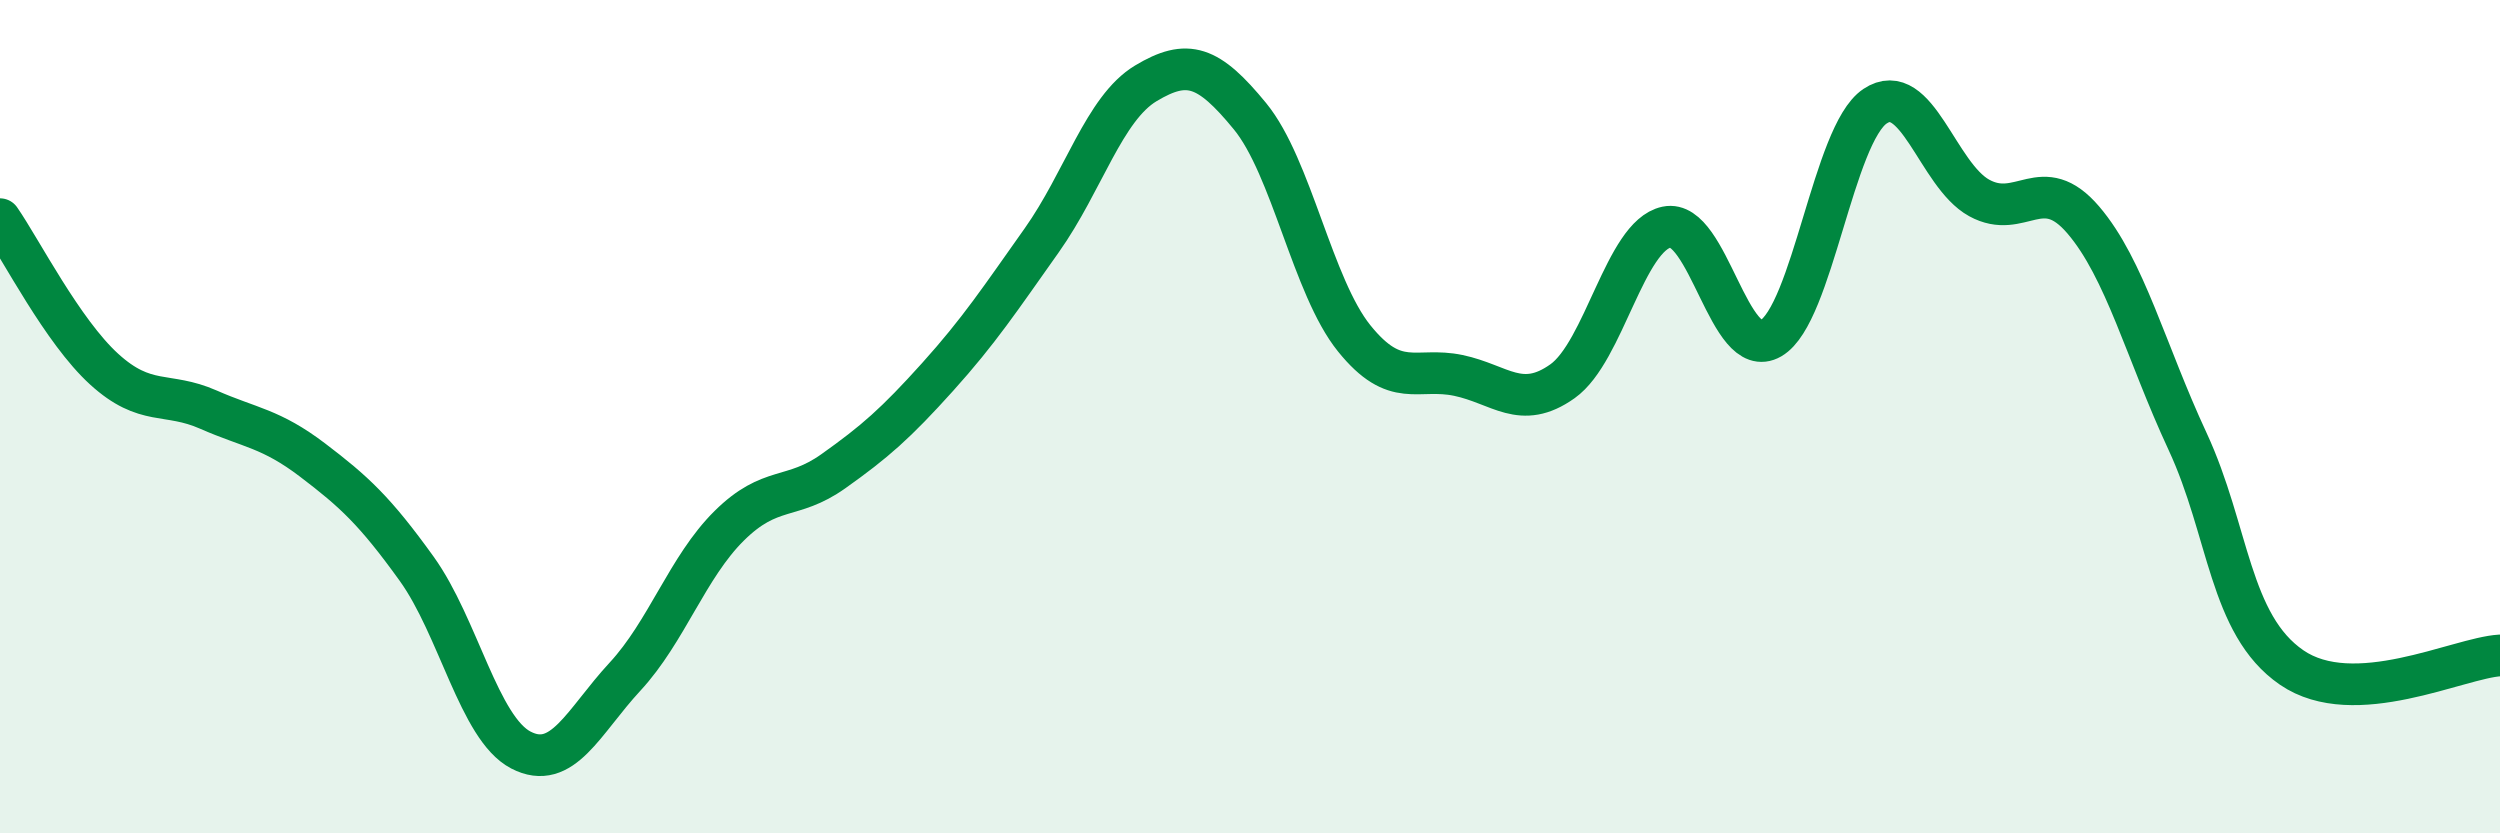
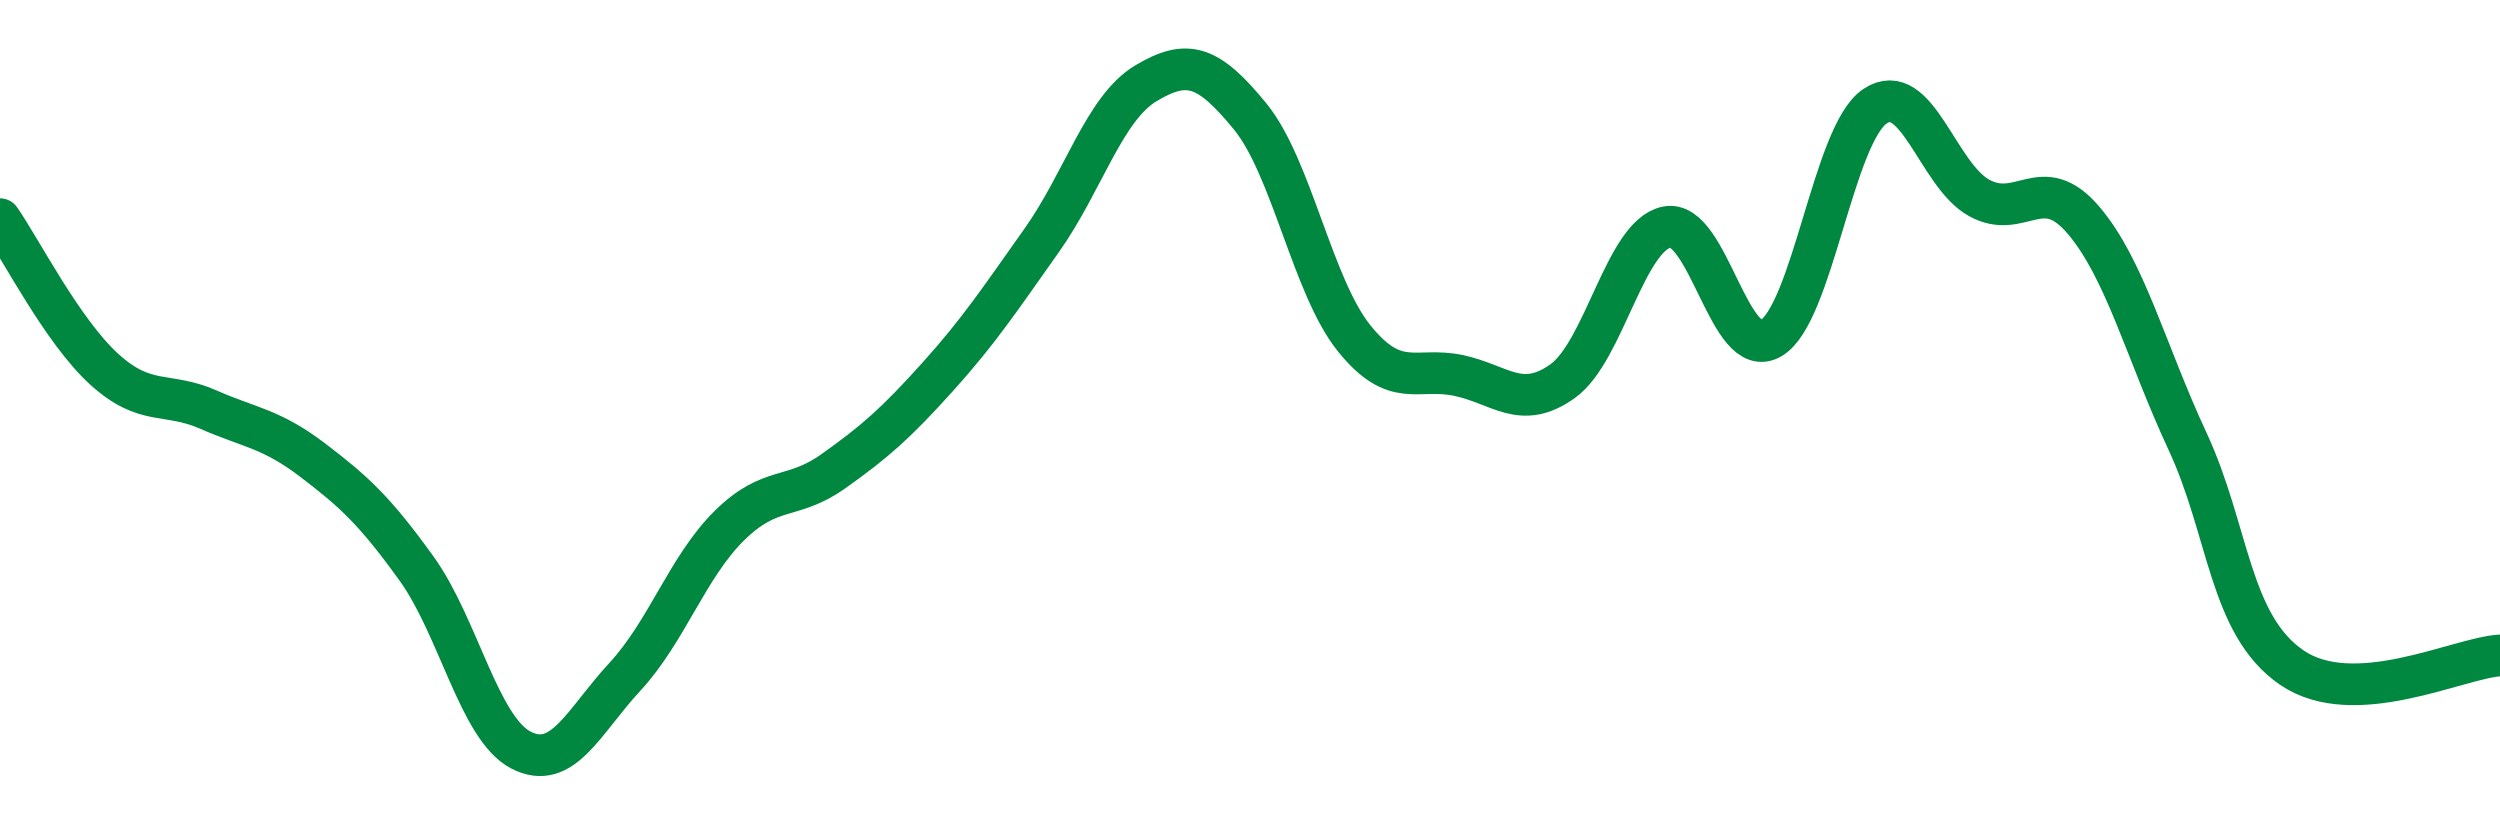
<svg xmlns="http://www.w3.org/2000/svg" width="60" height="20" viewBox="0 0 60 20">
-   <path d="M 0,5.26 C 0.5,5.98 1.5,7.95 2.5,8.86 C 3.5,9.77 4,9.39 5,9.83 C 6,10.27 6.5,10.28 7.5,11.04 C 8.5,11.8 9,12.26 10,13.65 C 11,15.04 11.5,17.48 12.5,18 C 13.5,18.52 14,17.32 15,16.24 C 16,15.16 16.5,13.61 17.5,12.62 C 18.5,11.63 19,12.02 20,11.31 C 21,10.6 21.5,10.16 22.5,9.05 C 23.5,7.94 24,7.18 25,5.77 C 26,4.36 26.5,2.6 27.5,2 C 28.5,1.4 29,1.57 30,2.79 C 31,4.01 31.5,6.88 32.5,8.12 C 33.5,9.36 34,8.8 35,9.01 C 36,9.22 36.5,9.86 37.5,9.15 C 38.5,8.44 39,5.66 40,5.45 C 41,5.24 41.5,8.7 42.5,8.12 C 43.5,7.54 44,3.22 45,2.55 C 46,1.88 46.5,4.2 47.5,4.75 C 48.5,5.3 49,4.11 50,5.28 C 51,6.45 51.5,8.44 52.5,10.59 C 53.5,12.74 53.5,14.99 55,16.02 C 56.5,17.05 59,15.79 60,15.73L60 20L0 20Z" fill="#008740" opacity="0.1" stroke-linecap="round" stroke-linejoin="round" />
  <path d="M 0,5.26 C 0.5,5.98 1.5,7.95 2.5,8.86 C 3.5,9.77 4,9.39 5,9.83 C 6,10.27 6.5,10.28 7.5,11.04 C 8.5,11.8 9,12.26 10,13.65 C 11,15.04 11.5,17.48 12.5,18 C 13.5,18.52 14,17.32 15,16.24 C 16,15.16 16.5,13.61 17.5,12.62 C 18.5,11.63 19,12.02 20,11.31 C 21,10.6 21.5,10.16 22.5,9.05 C 23.5,7.94 24,7.18 25,5.77 C 26,4.36 26.5,2.6 27.5,2 C 28.5,1.4 29,1.57 30,2.79 C 31,4.01 31.5,6.88 32.5,8.12 C 33.5,9.36 34,8.8 35,9.01 C 36,9.22 36.5,9.86 37.5,9.15 C 38.5,8.44 39,5.66 40,5.45 C 41,5.24 41.5,8.7 42.5,8.12 C 43.5,7.54 44,3.22 45,2.55 C 46,1.88 46.5,4.2 47.5,4.75 C 48.5,5.3 49,4.11 50,5.28 C 51,6.45 51.5,8.44 52.5,10.59 C 53.5,12.74 53.5,14.99 55,16.02 C 56.5,17.05 59,15.79 60,15.73" stroke="#008740" stroke-width="1" fill="none" stroke-linecap="round" stroke-linejoin="round" />
</svg>